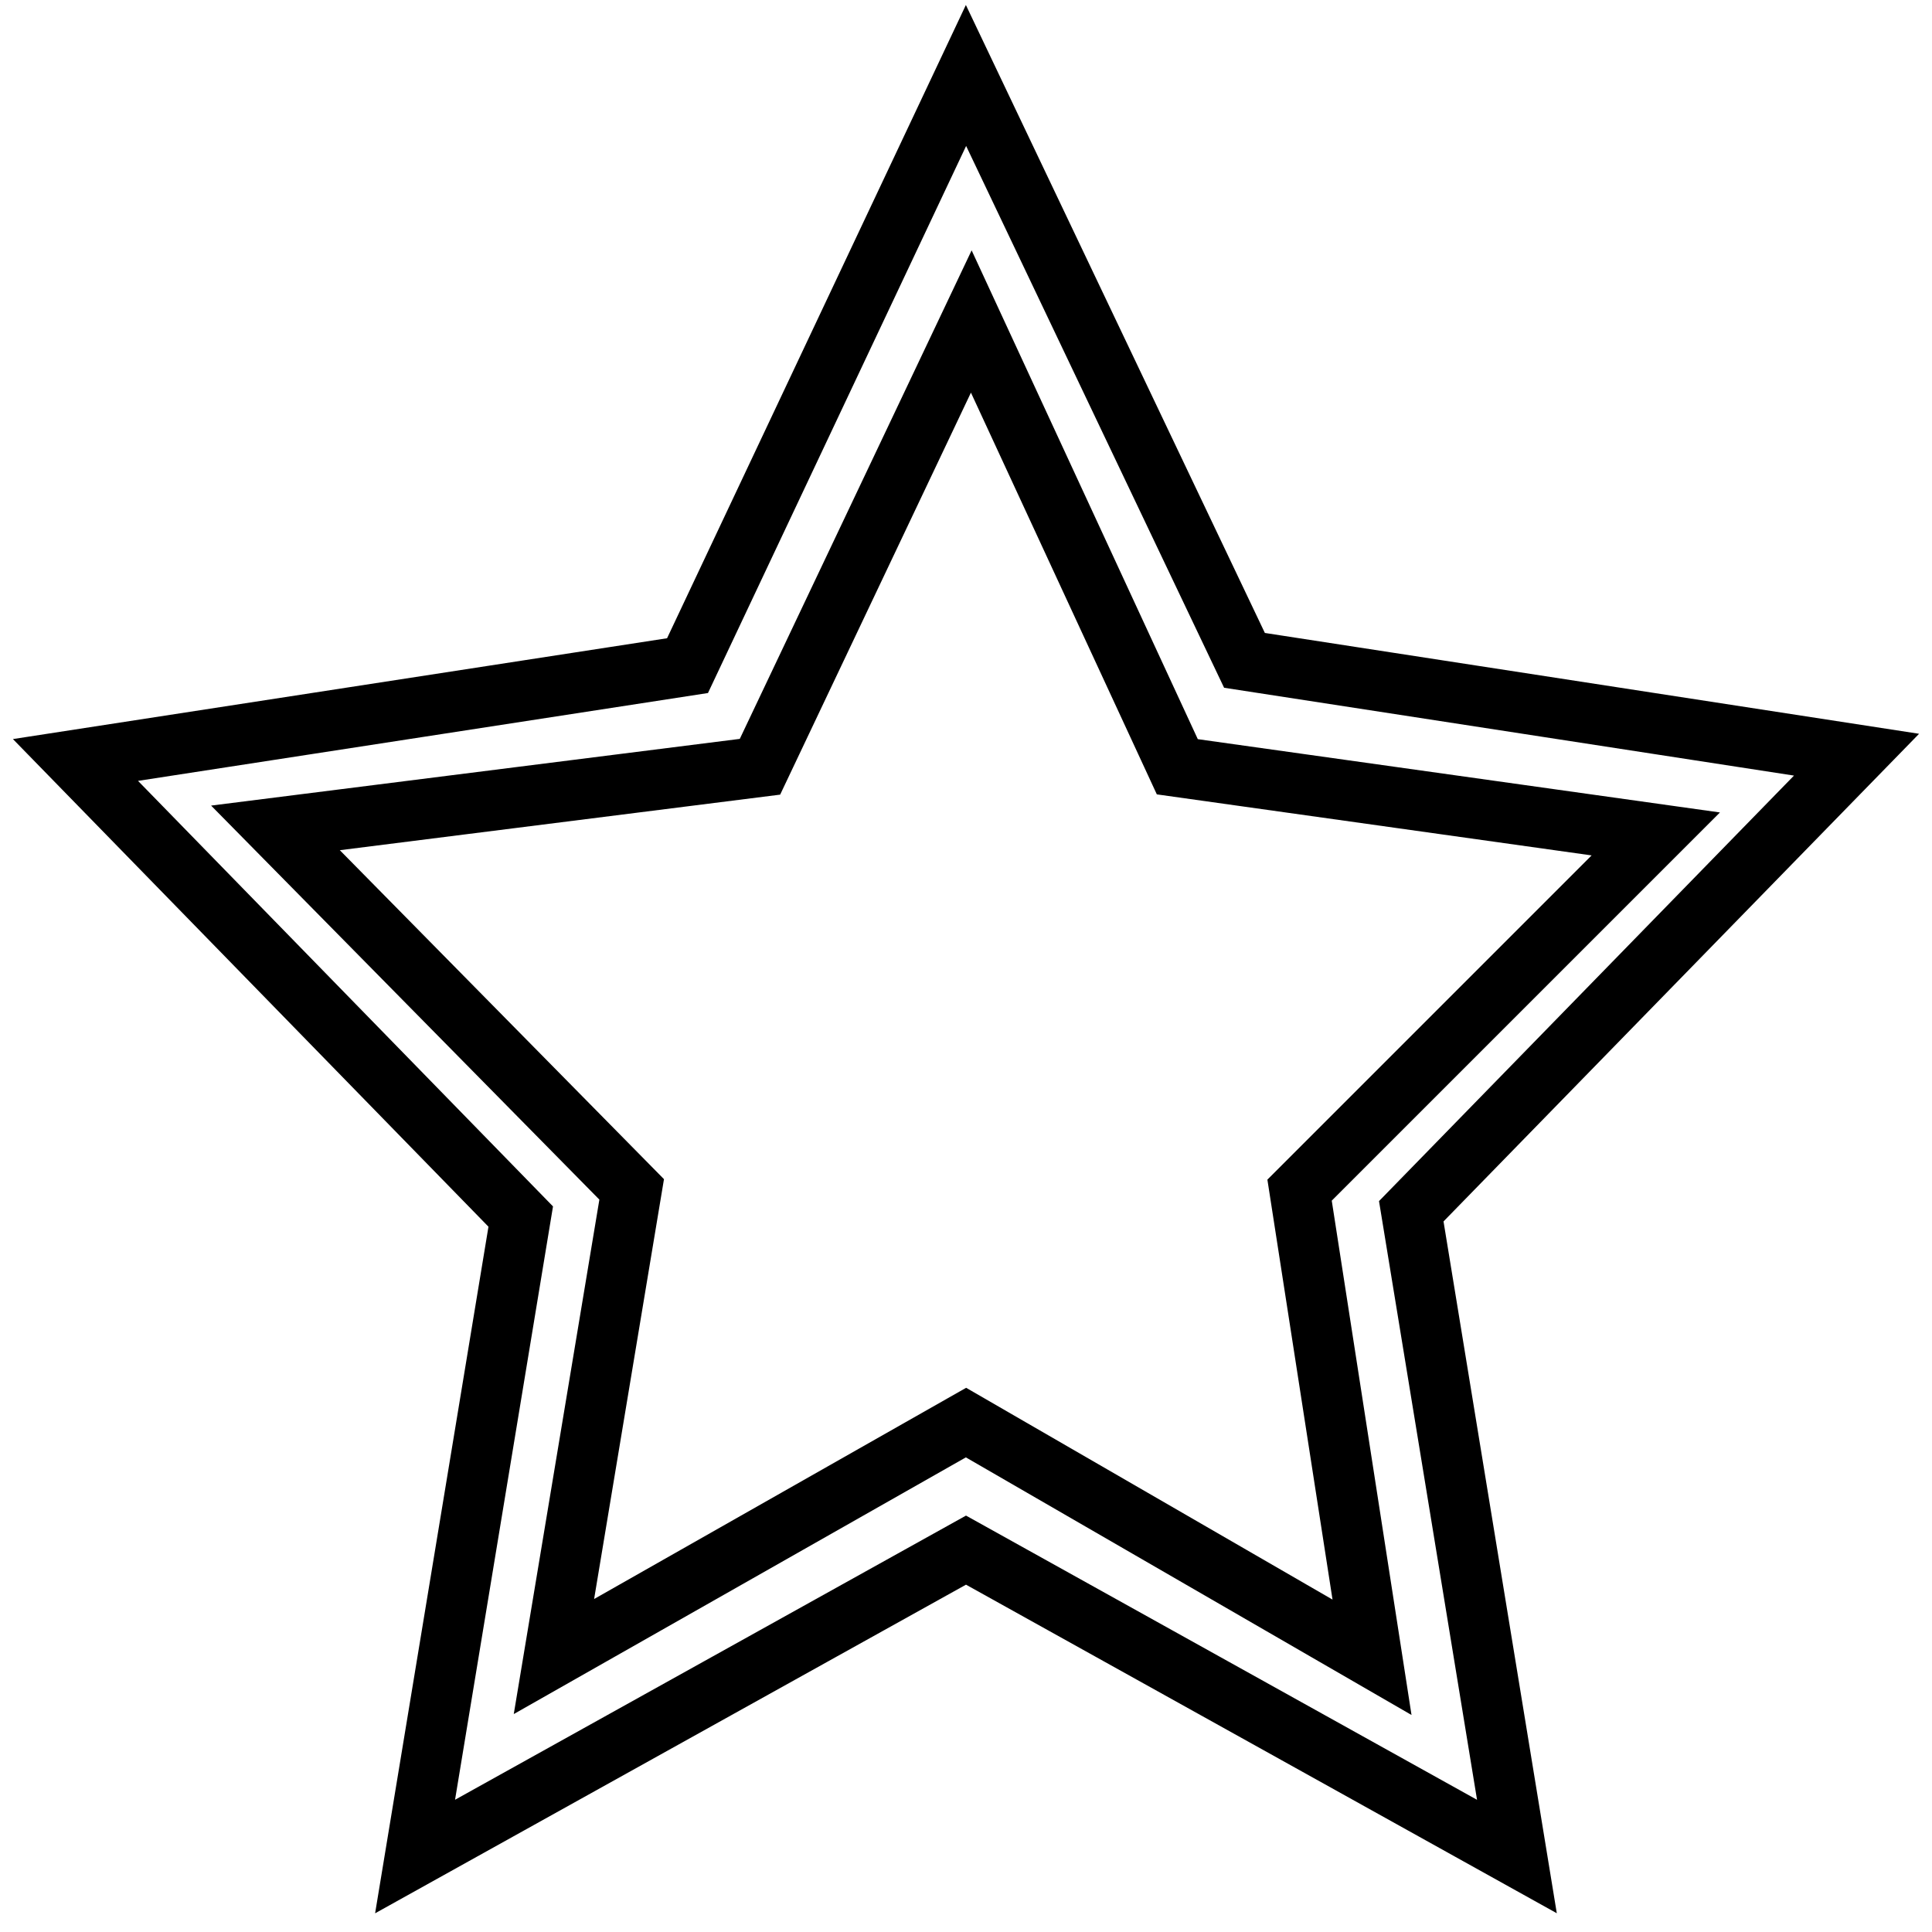
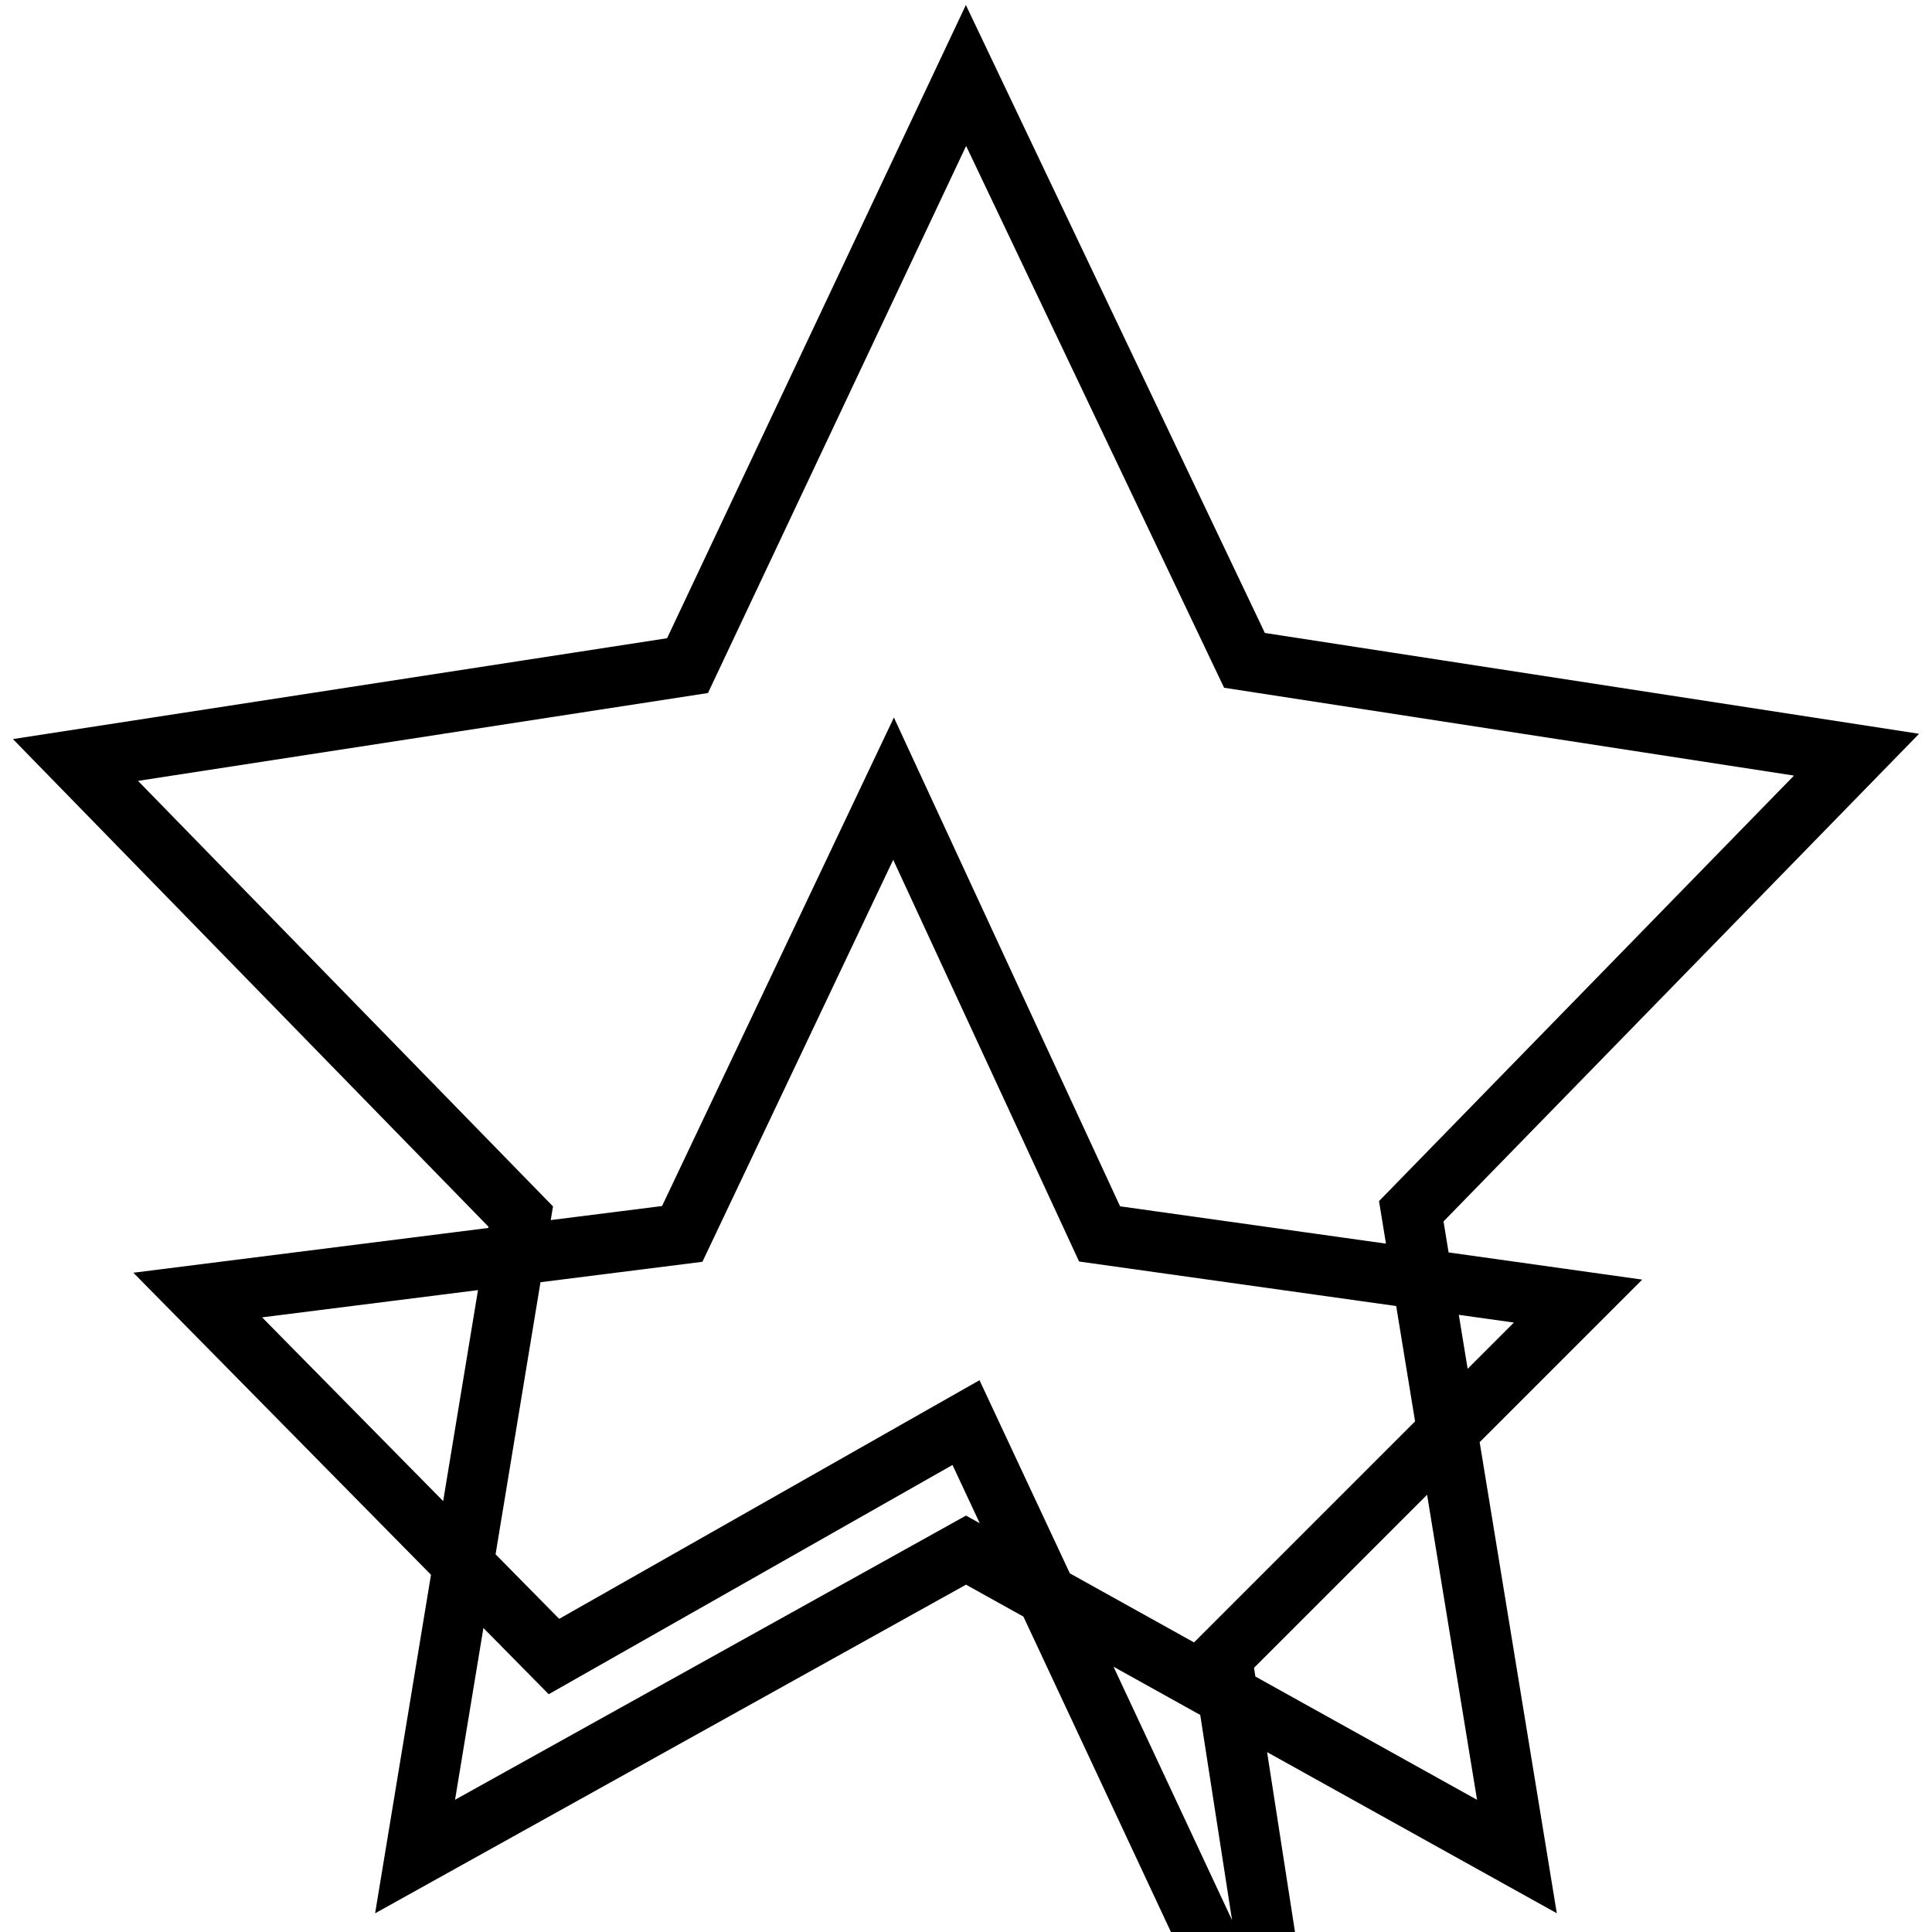
<svg xmlns="http://www.w3.org/2000/svg" version="1.1" x="0px" y="0px" viewBox="0 0 256 256" enable-background="new 0 0 256 256" xml:space="preserve">
  <g>
-     <path stroke-width="8" fill-opacity="0" stroke="#000000" d="M246,100l-81.1-12.5L128,10L91.1,88.2L10,100.7l59,60.5L55,246l73-40.6l73,40.6l-14-85.5L246,100z  M128,188.5l-54.6,31l10.3-61.9l-47.2-47.9l64.2-8.1l28-59l27.3,59l63.4,8.9l-47.2,47.2l9.6,61.9L128,188.5L128,188.5z" />
+     <path stroke-width="8" fill-opacity="0" stroke="#000000" d="M246,100l-81.1-12.5L128,10L91.1,88.2L10,100.7l59,60.5L55,246l73-40.6l73,40.6l-14-85.5L246,100z  M128,188.5l-54.6,31l-47.2-47.9l64.2-8.1l28-59l27.3,59l63.4,8.9l-47.2,47.2l9.6,61.9L128,188.5L128,188.5z" />
  </g>
</svg>